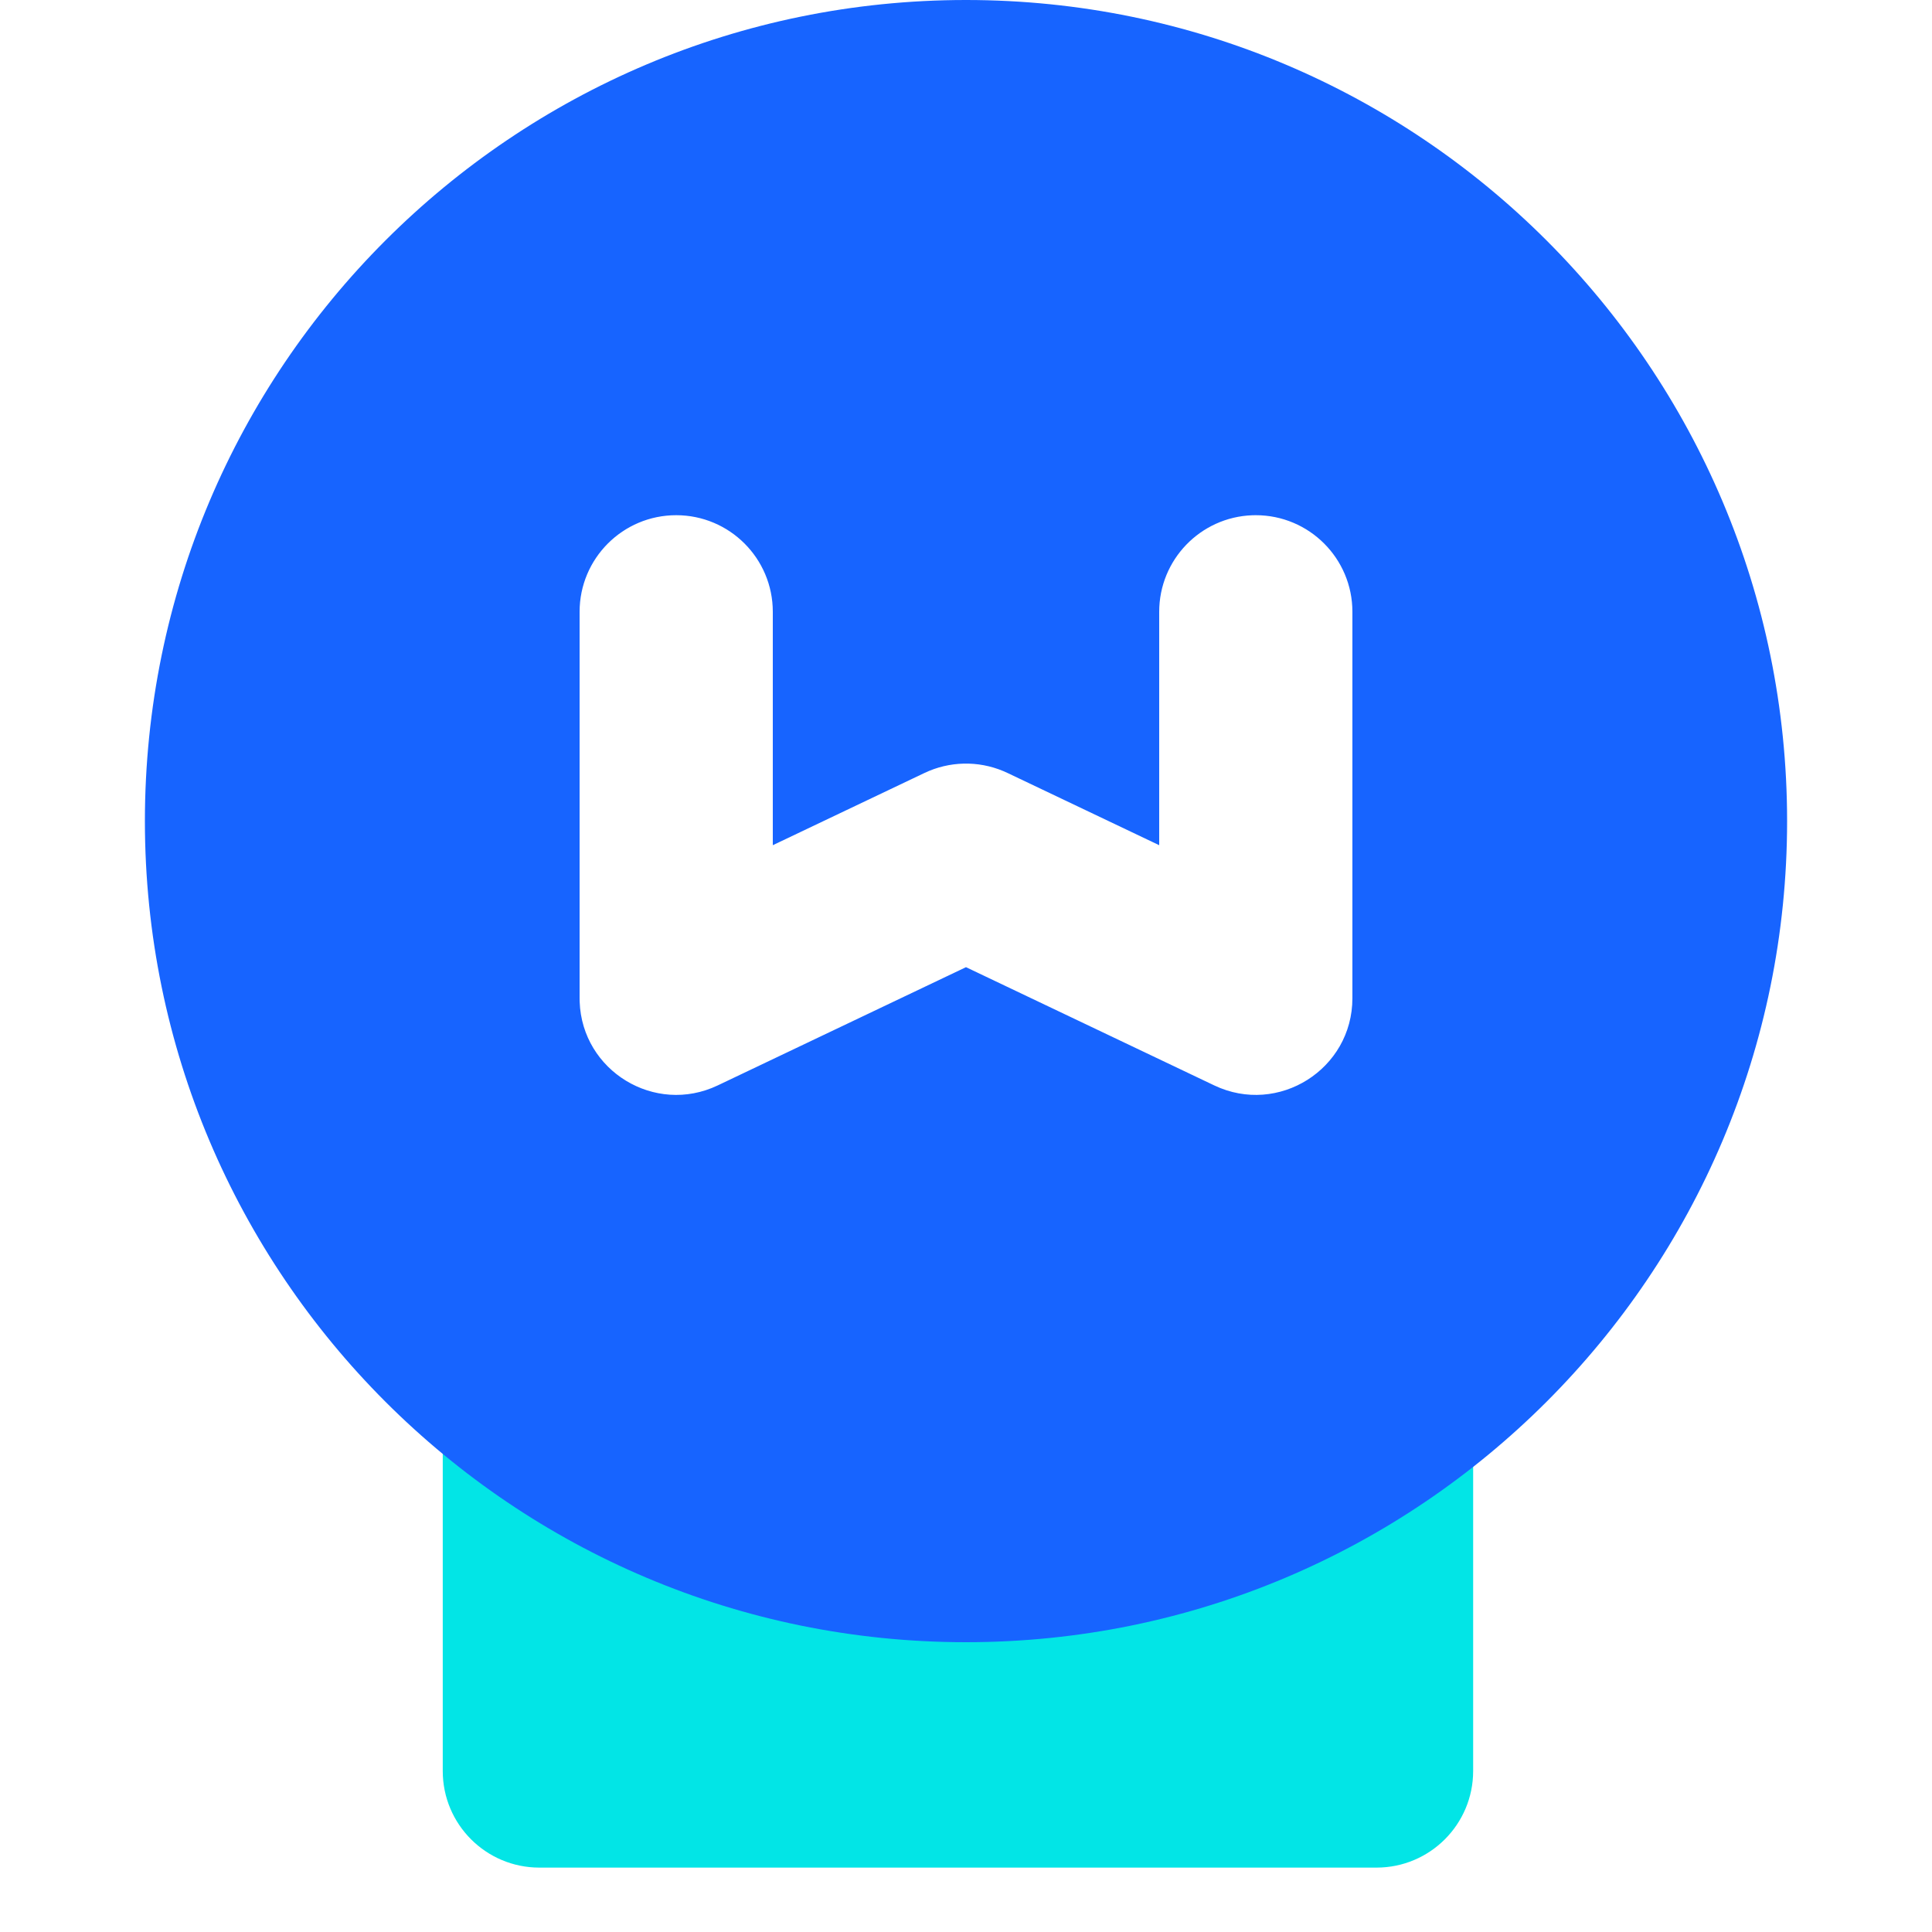
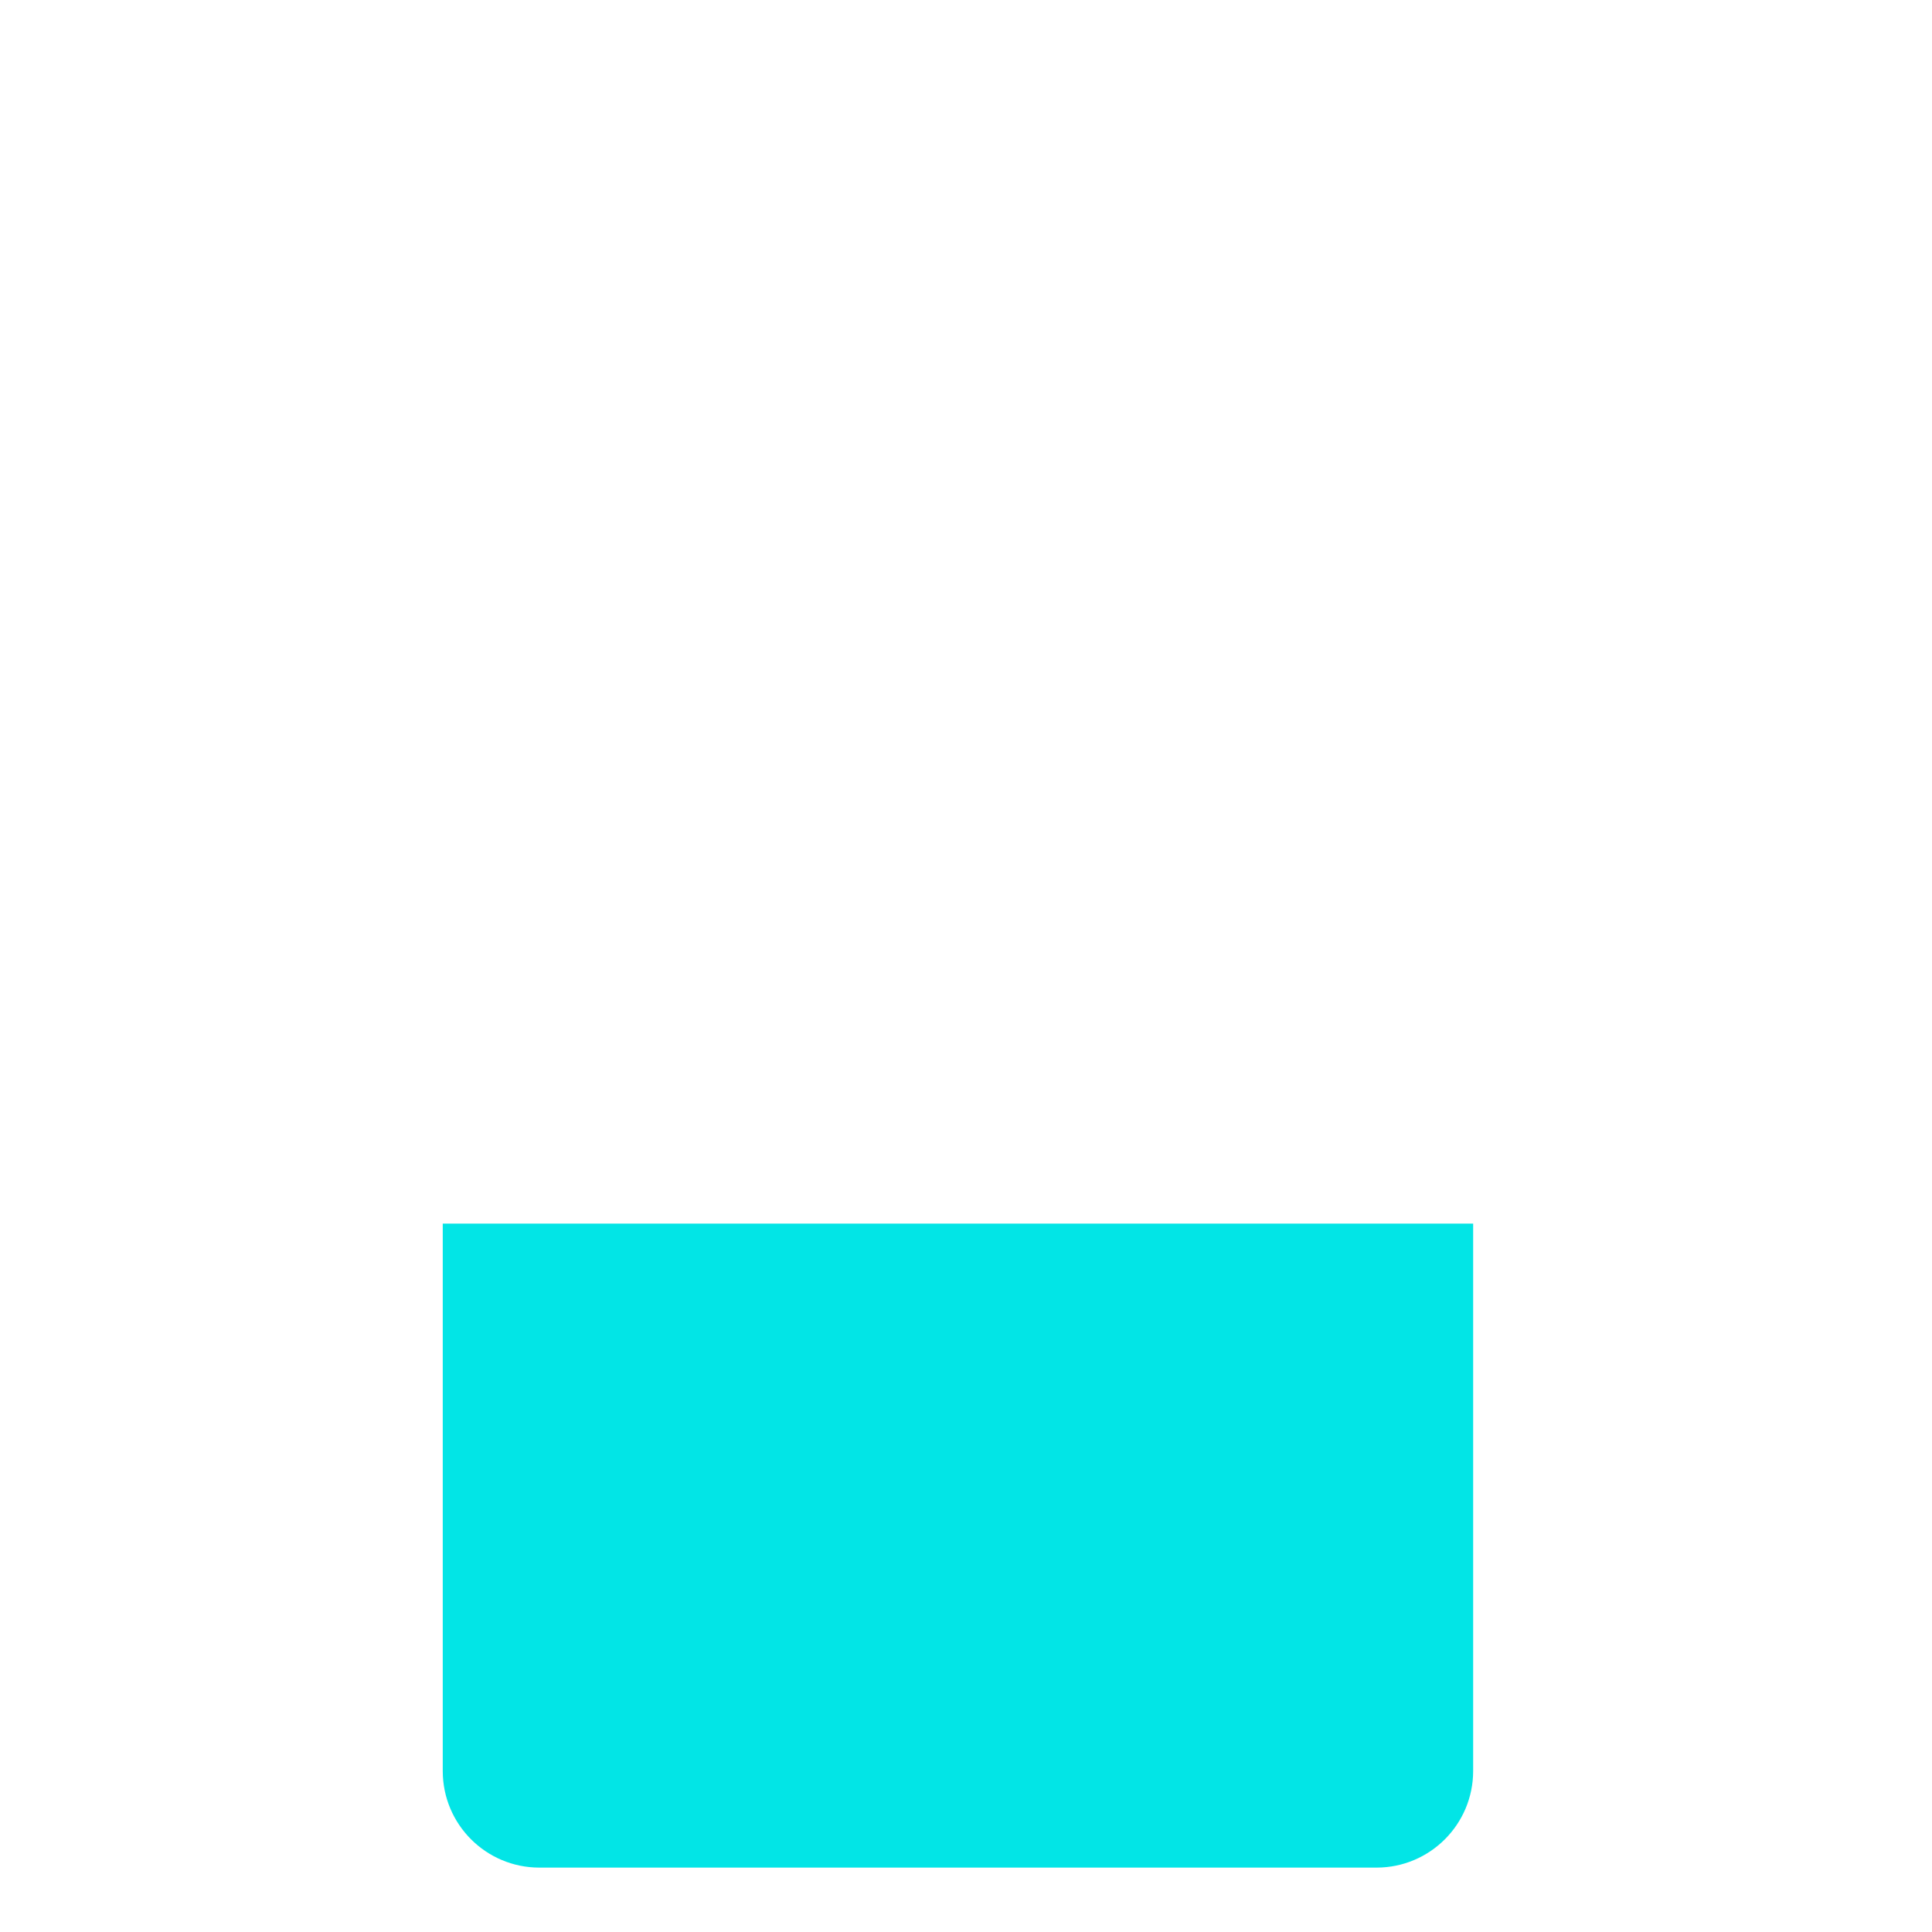
<svg xmlns="http://www.w3.org/2000/svg" width="120px" height="120px" viewBox="0 0 120 120" version="1.1">
  <title>controls/icons/120/0@2x</title>
  <g id="我的网站-SRescue" stroke="none" stroke-width="1" fill="none" fill-rule="evenodd">
    <g id="子慦备份" transform="translate(-1189, -1545)">
      <g id="编组-备份-2" transform="translate(0, 1080)">
        <g id="编组-" transform="translate(816, 354)">
          <g transform="translate(292, 0)" id="controls/icons/120/0">
            <g transform="translate(45, 111)">
              <g transform="translate(36, 0)">
-                 <rect id="矩形" fill="#191919" opacity="0" x="0" y="0" width="120" height="120" />
                <path d="M27.5,76 L91.5,76 L91.5,110 C91.5,113.314 88.814,116 85.5,116 L33.5,116 C30.186,116 27.5,113.314 27.5,110 L27.5,76 L27.5,76 Z" id="矩形" fill="#02E5E6" />
-                 <path d="M60,0 C88.167,0 111,22.833 111,51 C111,79.167 88.167,102 60,102 C31.833,102 9,79.167 9,51 C9,22.833 31.833,0 60,0 Z M78,32 L77.775,32.004 C74.566,32.122 72,34.762 72,38 L72,52.497 L62.58,48.011 L62.32,47.895 C60.749,47.236 58.966,47.275 57.42,48.011 L48,52.497 L48,38 C48,34.686 45.314,32 42,32 C38.686,32 36,34.686 36,38 L36,62 L36.004,62.223 C36.156,66.507 40.665,69.281 44.58,67.417 L59.999,60.073 L75.42,67.417 C79.402,69.313 84,66.41 84,62 L84,38 C84,34.686 81.314,32 78,32 Z" id="形状结合" fill="#1764FF" />
              </g>
            </g>
          </g>
        </g>
      </g>
    </g>
  </g>
</svg>